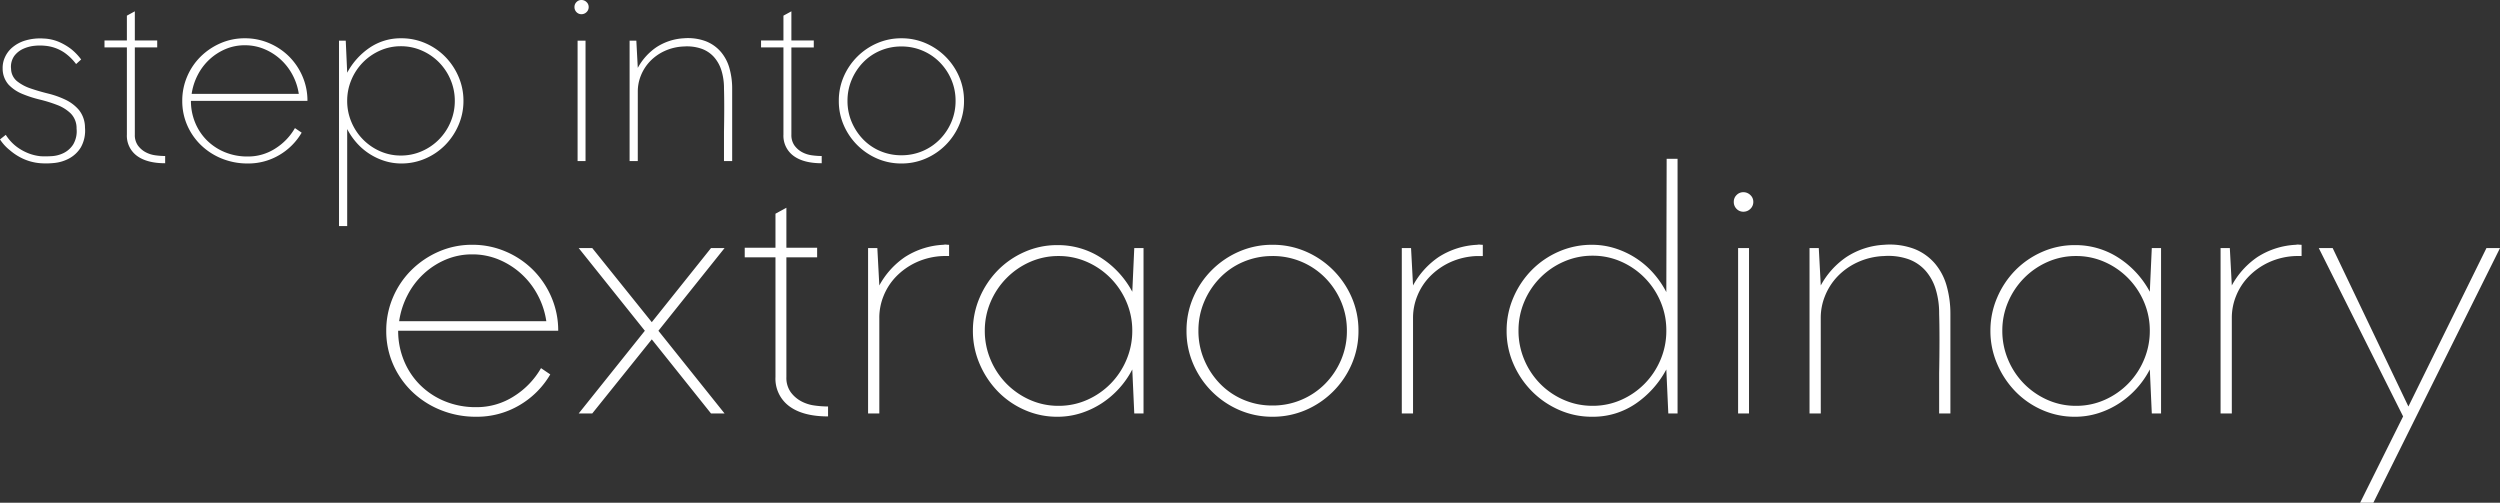
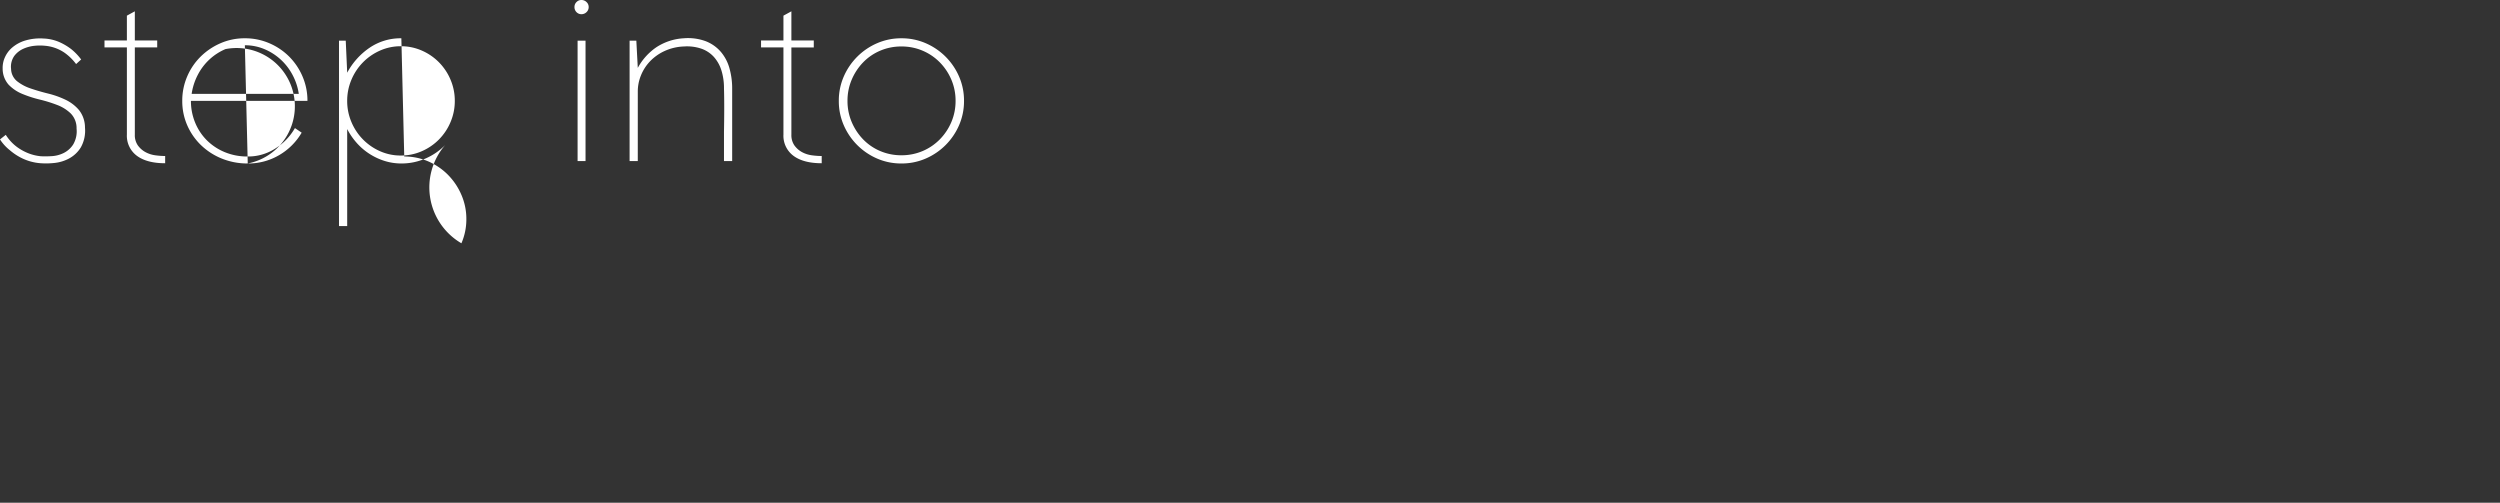
<svg xmlns="http://www.w3.org/2000/svg" width="861.845" height="173.307" viewBox="0 0 861.845 173.307">
  <rect x="0" y="0" width="861.845" height="173.307" fill="#333333" stroke="none" />
  <g id="Group_1550" data-name="Group 1550" transform="translate(-201.403 -454.473)">
-     <path id="Path_5518" data-name="Path 5518" d="M35.568,1.14A32.139,32.139,0,0,1,23.256-1.2a30.648,30.648,0,0,1-9.861-6.384,29.374,29.374,0,0,1-6.5-9.405A28.482,28.482,0,0,1,4.56-28.5,28.886,28.886,0,0,1,6.9-40.071a29.439,29.439,0,0,1,6.384-9.4A30.8,30.8,0,0,1,22.686-55.8,28.482,28.482,0,0,1,34.2-58.14,28.886,28.886,0,0,1,45.771-55.8a29.914,29.914,0,0,1,9.4,6.327,29.914,29.914,0,0,1,6.327,9.4A28.886,28.886,0,0,1,63.84-28.5H8.664A26.784,26.784,0,0,0,10.6-18.354a25.4,25.4,0,0,0,5.472,8.379,26.082,26.082,0,0,0,8.493,5.7,27.834,27.834,0,0,0,11,2.109,23.708,23.708,0,0,0,13.11-3.819,27.6,27.6,0,0,0,9.234-9.633L61.1-13.452A29.533,29.533,0,0,1,50.5-2.85,28.72,28.72,0,0,1,35.568,1.14ZM34.2-54.834a23.137,23.137,0,0,0-9.177,1.824,26.177,26.177,0,0,0-7.638,4.959A26.523,26.523,0,0,0,11.856-40.7a28.311,28.311,0,0,0-2.85,8.892h50.73A27.473,27.473,0,0,0,56.829-40.7a26.9,26.9,0,0,0-5.643-7.353,26.733,26.733,0,0,0-7.752-4.959A23.55,23.55,0,0,0,34.2-54.834ZM121.182-57l-22.8,28.5L121.182,0h-4.674L96.1-25.536,75.582,0H70.908l22.8-28.5L70.908-57h4.674L96.1-31.464,116.508-57Zm17.556,44.46V-53.808h-10.6v-3.306h10.6V-68.856l3.762-2.052v13.794h10.6v3.306H142.5V-12.54a8.478,8.478,0,0,0,1.482,5.187,10.886,10.886,0,0,0,3.591,3.135,13.44,13.44,0,0,0,4.617,1.482,34.724,34.724,0,0,0,4.674.342v3.42q-8.664,0-13.4-3.534A11.781,11.781,0,0,1,138.738-12.54Zm35.8-20.52V0h-3.876V-57h3.192l.684,12.882a27.935,27.935,0,0,1,8.835-9.8A26.81,26.81,0,0,1,196.65-58.14a2.727,2.727,0,0,1,.969-.057,8.8,8.8,0,0,0,.969.057v3.876H196.65A24.145,24.145,0,0,0,187.3-52.1a23.365,23.365,0,0,0-6.954,4.9,20.582,20.582,0,0,0-4.332,6.669A19.961,19.961,0,0,0,174.534-33.06ZM265.62-57V0h-3.192l-.684-15.162a30.546,30.546,0,0,1-4.5,6.5,30.768,30.768,0,0,1-5.985,5.13,29.743,29.743,0,0,1-7.182,3.42,26.5,26.5,0,0,1-8.208,1.254A27.529,27.529,0,0,1,224.637-1.2,29.116,29.116,0,0,1,215.4-7.581a31.139,31.139,0,0,1-6.27-9.462A28.606,28.606,0,0,1,206.8-28.5a28.606,28.606,0,0,1,2.337-11.457,30.416,30.416,0,0,1,6.27-9.405,29.583,29.583,0,0,1,9.234-6.327,27.529,27.529,0,0,1,11.229-2.337,27.155,27.155,0,0,1,15.219,4.446,31.667,31.667,0,0,1,10.659,11.628L262.428-57Zm-29.3,54.378a24,24,0,0,0,9.861-2.052,26.131,26.131,0,0,0,8.094-5.586,26.138,26.138,0,0,0,5.472-8.265,25.412,25.412,0,0,0,1.995-9.975,25,25,0,0,0-1.995-9.918,26.315,26.315,0,0,0-5.472-8.208,26.131,26.131,0,0,0-8.094-5.586,24,24,0,0,0-9.861-2.052,24,24,0,0,0-9.861,2.052,26.131,26.131,0,0,0-8.094,5.586,26.315,26.315,0,0,0-5.472,8.208A25,25,0,0,0,210.9-28.5a25.411,25.411,0,0,0,1.995,9.975,26.139,26.139,0,0,0,5.472,8.265,26.131,26.131,0,0,0,8.094,5.586A24,24,0,0,0,236.322-2.622ZM310.08,1.14A28.482,28.482,0,0,1,298.566-1.2a30.3,30.3,0,0,1-9.4-6.384,30.3,30.3,0,0,1-6.384-9.405A28.482,28.482,0,0,1,280.44-28.5a28.482,28.482,0,0,1,2.337-11.514,30.3,30.3,0,0,1,6.384-9.4,30.3,30.3,0,0,1,9.4-6.384A28.482,28.482,0,0,1,310.08-58.14,28.482,28.482,0,0,1,321.594-55.8a30.3,30.3,0,0,1,9.4,6.384,30.3,30.3,0,0,1,6.384,9.4A28.482,28.482,0,0,1,339.72-28.5a28.482,28.482,0,0,1-2.337,11.514A30.3,30.3,0,0,1,331-7.581a30.3,30.3,0,0,1-9.4,6.384A28.482,28.482,0,0,1,310.08,1.14Zm0-55.4a25.285,25.285,0,0,0-10.032,1.995,24.532,24.532,0,0,0-8.094,5.529,26.829,26.829,0,0,0-5.415,8.208A25.285,25.285,0,0,0,284.544-28.5a25.285,25.285,0,0,0,1.995,10.032,26.829,26.829,0,0,0,5.415,8.208,24.532,24.532,0,0,0,8.094,5.529A25.285,25.285,0,0,0,310.08-2.736a25.284,25.284,0,0,0,10.032-1.995,25.173,25.173,0,0,0,8.151-5.529,26.316,26.316,0,0,0,5.472-8.208A25.285,25.285,0,0,0,335.73-28.5a25.285,25.285,0,0,0-1.995-10.032,26.316,26.316,0,0,0-5.472-8.208,25.173,25.173,0,0,0-8.151-5.529A25.284,25.284,0,0,0,310.08-54.264Zm48.45,21.2V0h-3.876V-57h3.192l.684,12.882a27.935,27.935,0,0,1,8.835-9.8,26.809,26.809,0,0,1,13.281-4.218,2.727,2.727,0,0,1,.969-.057,8.8,8.8,0,0,0,.969.057v3.876h-1.938A24.145,24.145,0,0,0,371.3-52.1a23.365,23.365,0,0,0-6.954,4.9,20.582,20.582,0,0,0-4.332,6.669A19.961,19.961,0,0,0,358.53-33.06ZM420.2,1.14a27.628,27.628,0,0,1-11.4-2.394A30.413,30.413,0,0,1,399.456-7.7a30.805,30.805,0,0,1-6.327-9.405,28.2,28.2,0,0,1-2.337-11.4,28.606,28.606,0,0,1,2.337-11.457,30.613,30.613,0,0,1,6.327-9.462A29.613,29.613,0,0,1,408.8-55.8a28.2,28.2,0,0,1,11.4-2.337,26.335,26.335,0,0,1,7.923,1.2,29.5,29.5,0,0,1,7.182,3.363,29.111,29.111,0,0,1,6.042,5.187,31.9,31.9,0,0,1,4.5,6.555l.114-45.942h3.762V0h-3.192l-.684-15.162A33.2,33.2,0,0,1,435.366-3.42,26.059,26.059,0,0,1,420.2,1.14Zm.228-55.518a24.4,24.4,0,0,0-9.918,2.052,25.943,25.943,0,0,0-8.151,5.586,26.315,26.315,0,0,0-5.472,8.208,25.284,25.284,0,0,0-2,10.032,25.411,25.411,0,0,0,2,9.975,26.138,26.138,0,0,0,5.472,8.265,25.943,25.943,0,0,0,8.151,5.586,24.4,24.4,0,0,0,9.918,2.052,24,24,0,0,0,9.861-2.052,26.131,26.131,0,0,0,8.094-5.586,26.138,26.138,0,0,0,5.472-8.265,25.412,25.412,0,0,0,1.995-9.975,25.285,25.285,0,0,0-1.995-10.032,26.315,26.315,0,0,0-5.472-8.208,26.131,26.131,0,0,0-8.094-5.586A24,24,0,0,0,420.432-54.378Zm51.984-21.888a3.377,3.377,0,0,1,2.394.969,3.1,3.1,0,0,1,1.026,2.337,3.227,3.227,0,0,1-1.026,2.451,3.377,3.377,0,0,1-2.394.969,3.185,3.185,0,0,1-2.337-.969,3.322,3.322,0,0,1-.969-2.451,3.185,3.185,0,0,1,.969-2.337A3.185,3.185,0,0,1,472.416-76.266ZM470.592-57h3.762V0h-3.762Zm28.5,57h-3.876V-57h3.192l.684,12.882a27.935,27.935,0,0,1,8.835-9.8,26.277,26.277,0,0,1,12.939-4.218,24.156,24.156,0,0,1,10.488,1.425,18.082,18.082,0,0,1,7.125,5.073,20.407,20.407,0,0,1,4.047,7.809,35.33,35.33,0,0,1,1.254,9.519V0H539.9V-13.908q.114-5.7.114-11.4t-.114-9.006a28.167,28.167,0,0,0-1.2-8.55,17.358,17.358,0,0,0-3.534-6.384,14.438,14.438,0,0,0-5.871-3.933,20.994,20.994,0,0,0-8.322-1.083,23.9,23.9,0,0,0-9.234,2.166,22.616,22.616,0,0,0-6.9,4.9,21.054,21.054,0,0,0-4.275,6.669,19.961,19.961,0,0,0-1.482,7.467ZM616.4-57V0h-3.192l-.684-15.162a30.547,30.547,0,0,1-4.5,6.5,30.768,30.768,0,0,1-5.985,5.13,29.743,29.743,0,0,1-7.182,3.42,26.5,26.5,0,0,1-8.208,1.254A27.529,27.529,0,0,1,575.415-1.2a29.116,29.116,0,0,1-9.234-6.384,31.139,31.139,0,0,1-6.27-9.462A28.606,28.606,0,0,1,557.574-28.5a28.606,28.606,0,0,1,2.337-11.457,30.417,30.417,0,0,1,6.27-9.405,29.583,29.583,0,0,1,9.234-6.327,27.529,27.529,0,0,1,11.229-2.337,27.156,27.156,0,0,1,15.219,4.446,31.667,31.667,0,0,1,10.659,11.628L613.206-57ZM587.1-2.622a24,24,0,0,0,9.861-2.052,26.132,26.132,0,0,0,8.094-5.586,26.139,26.139,0,0,0,5.472-8.265,25.411,25.411,0,0,0,1.995-9.975,25,25,0,0,0-1.995-9.918,26.316,26.316,0,0,0-5.472-8.208,26.132,26.132,0,0,0-8.094-5.586,24,24,0,0,0-9.861-2.052,24,24,0,0,0-9.861,2.052,26.131,26.131,0,0,0-8.094,5.586,26.316,26.316,0,0,0-5.472,8.208,25,25,0,0,0-1.995,9.918,25.411,25.411,0,0,0,1.995,9.975,26.139,26.139,0,0,0,5.472,8.265,26.131,26.131,0,0,0,8.094,5.586A24,24,0,0,0,587.1-2.622ZM640.794-33.06V0h-3.876V-57h3.192l.684,12.882a27.935,27.935,0,0,1,8.835-9.8A26.809,26.809,0,0,1,662.91-58.14a2.727,2.727,0,0,1,.969-.057,8.794,8.794,0,0,0,.969.057v3.876H662.91a24.146,24.146,0,0,0-9.348,2.166,23.364,23.364,0,0,0-6.954,4.9,20.581,20.581,0,0,0-4.332,6.669A19.961,19.961,0,0,0,640.794-33.06ZM733.248-57,689.586,30.78h-4.56l14.82-29.754L670.776-57h4.788L701.67-2.394,728.574-57Z" transform="translate(330 597)" fill="#fff" />
-     <path id="Path_5519" data-name="Path 5519" d="M17.513-1.66A34.515,34.515,0,0,0,21.248-1.7a10.653,10.653,0,0,0,4.108-1.079,8.323,8.323,0,0,0,3.278-2.946A8.983,8.983,0,0,0,29.8-11.205a7.191,7.191,0,0,0-1.992-5.187,13.687,13.687,0,0,0-4.69-2.946A48.1,48.1,0,0,0,17.1-21.206a40.369,40.369,0,0,1-6.017-1.951,13.73,13.73,0,0,1-4.689-3.154,8.3,8.3,0,0,1-2.075-5.561,8.687,8.687,0,0,1,.706-3.735,9.534,9.534,0,0,1,2.49-3.444,12.414,12.414,0,0,1,4.4-2.449,17.976,17.976,0,0,1,6.516-.747,14.94,14.94,0,0,1,5.561,1.287,20.02,20.02,0,0,1,4.067,2.449,19.725,19.725,0,0,1,3.32,3.486l-1.743,1.577a17.846,17.846,0,0,0-3.984-3.9,13.992,13.992,0,0,0-6.806-2.407,16.872,16.872,0,0,0-3.361,0,12.346,12.346,0,0,0-3.943,1,8.04,8.04,0,0,0-3.2,2.49,6.481,6.481,0,0,0-1.121,4.482A5.648,5.648,0,0,0,9.3-27.514a15.373,15.373,0,0,0,4.689,2.49q2.781.955,5.976,1.743a31.128,31.128,0,0,1,5.976,2.117A14,14,0,0,1,30.627-17.6,9.718,9.718,0,0,1,32.7-11.537,11.736,11.736,0,0,1,31.25-4.689,10.722,10.722,0,0,1,27.182-.872,13.667,13.667,0,0,1,22.037.664,26.339,26.339,0,0,1,17.43.747a17.586,17.586,0,0,1-6.308-1.66A19.424,19.424,0,0,1,6.806-3.735,15.447,15.447,0,0,1,3.4-7.47L5.395-9.047A16,16,0,0,0,7.1-6.806,14.955,14.955,0,0,0,9.669-4.565,17.341,17.341,0,0,0,13.156-2.7,15.969,15.969,0,0,0,17.513-1.66ZM47.144-9.13V-39.176H39.425v-2.407h7.719v-8.549l2.739-1.494v10.043H57.6v2.407H49.883V-9.13a6.173,6.173,0,0,0,1.079,3.777,7.926,7.926,0,0,0,2.615,2.282,9.786,9.786,0,0,0,3.361,1.079,25.282,25.282,0,0,0,3.4.249V.747q-6.308,0-9.752-2.573A8.577,8.577,0,0,1,47.144-9.13ZM88.81.83a23.4,23.4,0,0,1-8.964-1.7A22.314,22.314,0,0,1,72.667-5.52a21.386,21.386,0,0,1-4.731-6.848,20.737,20.737,0,0,1-1.7-8.383,21.031,21.031,0,0,1,1.7-8.424,21.434,21.434,0,0,1,4.648-6.847,22.428,22.428,0,0,1,6.847-4.606,20.737,20.737,0,0,1,8.383-1.7,21.031,21.031,0,0,1,8.424,1.7,21.779,21.779,0,0,1,6.848,4.606,21.779,21.779,0,0,1,4.607,6.847,21.031,21.031,0,0,1,1.7,8.424H69.222a19.5,19.5,0,0,0,1.411,7.387,18.494,18.494,0,0,0,3.984,6.1A18.99,18.99,0,0,0,80.8-3.113,20.265,20.265,0,0,0,88.81-1.577a17.261,17.261,0,0,0,9.545-2.781,20.1,20.1,0,0,0,6.723-7.013L107.4-9.794a21.5,21.5,0,0,1-7.719,7.719A20.91,20.91,0,0,1,88.81.83Zm-1-40.753A16.845,16.845,0,0,0,81.132-38.6a19.059,19.059,0,0,0-5.561,3.611,19.311,19.311,0,0,0-4.025,5.354,20.612,20.612,0,0,0-2.075,6.474h36.935a20,20,0,0,0-2.117-6.474,19.583,19.583,0,0,0-4.109-5.354A19.463,19.463,0,0,0,94.537-38.6,17.146,17.146,0,0,0,87.814-39.923Zm53.95-2.407a20.534,20.534,0,0,1,8.3,1.7,21.56,21.56,0,0,1,6.806,4.648,22.289,22.289,0,0,1,4.607,6.889,20.827,20.827,0,0,1,1.7,8.341,20.828,20.828,0,0,1-1.7,8.342A22.289,22.289,0,0,1,156.87-5.52a21.56,21.56,0,0,1-6.806,4.648,20.534,20.534,0,0,1-8.3,1.7A19.173,19.173,0,0,1,136-.042a21.476,21.476,0,0,1-5.229-2.449,21.194,21.194,0,0,1-4.4-3.776,23.225,23.225,0,0,1-3.278-4.773V22.41h-2.822V-41.5h2.324l.5,11.039a24.17,24.17,0,0,1,7.636-8.549A18.972,18.972,0,0,1,141.764-42.33ZM141.6-1.909A17.766,17.766,0,0,0,148.819-3.4a18.888,18.888,0,0,0,5.934-4.067,19.031,19.031,0,0,0,3.984-6.017,18.5,18.5,0,0,0,1.453-7.263,18.5,18.5,0,0,0-1.453-7.263,19.03,19.03,0,0,0-3.984-6.017,18.888,18.888,0,0,0-5.934-4.067,17.766,17.766,0,0,0-7.221-1.494,17.477,17.477,0,0,0-7.179,1.494,19.025,19.025,0,0,0-5.893,4.067,19.031,19.031,0,0,0-3.984,6.017,18.5,18.5,0,0,0-1.452,7.263,18.5,18.5,0,0,0,1.452,7.263,19.031,19.031,0,0,0,3.984,6.017A19.025,19.025,0,0,0,134.419-3.4,17.477,17.477,0,0,0,141.6-1.909Zm62.25-53.618a2.459,2.459,0,0,1,1.743.706,2.256,2.256,0,0,1,.747,1.7,2.349,2.349,0,0,1-.747,1.785,2.459,2.459,0,0,1-1.743.705,2.319,2.319,0,0,1-1.7-.705,2.419,2.419,0,0,1-.706-1.785,2.319,2.319,0,0,1,.706-1.7A2.319,2.319,0,0,1,203.848-55.527ZM202.52-41.5h2.739V0H202.52ZM223.27,0h-2.822V-41.5h2.324l.5,9.379a20.339,20.339,0,0,1,6.433-7.138,19.131,19.131,0,0,1,9.421-3.071,17.587,17.587,0,0,1,7.636,1.037,13.165,13.165,0,0,1,5.188,3.694,14.858,14.858,0,0,1,2.947,5.685,25.723,25.723,0,0,1,.913,6.931V0h-2.822V-10.126q.083-4.15.083-8.3t-.083-6.557a20.509,20.509,0,0,0-.871-6.225,12.639,12.639,0,0,0-2.573-4.648,10.512,10.512,0,0,0-4.274-2.863,15.285,15.285,0,0,0-6.059-.788,17.4,17.4,0,0,0-6.723,1.577,16.466,16.466,0,0,0-5.021,3.569,15.329,15.329,0,0,0-3.113,4.855,14.533,14.533,0,0,0-1.079,5.437Zm50.215-9.13V-39.176h-7.719v-2.407h7.719v-8.549l2.739-1.494v10.043h7.719v2.407h-7.719V-9.13A6.173,6.173,0,0,0,277.3-5.353a7.926,7.926,0,0,0,2.615,2.282,9.786,9.786,0,0,0,3.362,1.079,25.281,25.281,0,0,0,3.4.249V.747q-6.308,0-9.753-2.573A8.577,8.577,0,0,1,273.485-9.13ZM314.155.83a20.737,20.737,0,0,1-8.383-1.7,22.061,22.061,0,0,1-6.848-4.648,22.061,22.061,0,0,1-4.648-6.848,20.737,20.737,0,0,1-1.7-8.383,20.737,20.737,0,0,1,1.7-8.383,22.061,22.061,0,0,1,4.648-6.847,22.061,22.061,0,0,1,6.848-4.648,20.737,20.737,0,0,1,8.383-1.7,20.737,20.737,0,0,1,8.383,1.7,22.061,22.061,0,0,1,6.848,4.648,22.061,22.061,0,0,1,4.648,6.847,20.737,20.737,0,0,1,1.7,8.383,20.737,20.737,0,0,1-1.7,8.383,22.061,22.061,0,0,1-4.648,6.848,22.061,22.061,0,0,1-6.848,4.648A20.737,20.737,0,0,1,314.155.83Zm0-40.338a18.409,18.409,0,0,0-7.3,1.452,17.861,17.861,0,0,0-5.893,4.026,19.534,19.534,0,0,0-3.943,5.976,18.409,18.409,0,0,0-1.452,7.3,18.409,18.409,0,0,0,1.452,7.3,19.534,19.534,0,0,0,3.943,5.976,17.861,17.861,0,0,0,5.893,4.026,18.409,18.409,0,0,0,7.3,1.452,18.409,18.409,0,0,0,7.3-1.452,18.327,18.327,0,0,0,5.934-4.026,19.159,19.159,0,0,0,3.984-5.976,18.408,18.408,0,0,0,1.453-7.3,18.409,18.409,0,0,0-1.453-7.3,19.159,19.159,0,0,0-3.984-5.976,18.327,18.327,0,0,0-5.934-4.026A18.409,18.409,0,0,0,314.155-39.508Z" transform="translate(198 510)" fill="#fff" />
+     <path id="Path_5519" data-name="Path 5519" d="M17.513-1.66A34.515,34.515,0,0,0,21.248-1.7a10.653,10.653,0,0,0,4.108-1.079,8.323,8.323,0,0,0,3.278-2.946A8.983,8.983,0,0,0,29.8-11.205a7.191,7.191,0,0,0-1.992-5.187,13.687,13.687,0,0,0-4.69-2.946A48.1,48.1,0,0,0,17.1-21.206a40.369,40.369,0,0,1-6.017-1.951,13.73,13.73,0,0,1-4.689-3.154,8.3,8.3,0,0,1-2.075-5.561,8.687,8.687,0,0,1,.706-3.735,9.534,9.534,0,0,1,2.49-3.444,12.414,12.414,0,0,1,4.4-2.449,17.976,17.976,0,0,1,6.516-.747,14.94,14.94,0,0,1,5.561,1.287,20.02,20.02,0,0,1,4.067,2.449,19.725,19.725,0,0,1,3.32,3.486l-1.743,1.577a17.846,17.846,0,0,0-3.984-3.9,13.992,13.992,0,0,0-6.806-2.407,16.872,16.872,0,0,0-3.361,0,12.346,12.346,0,0,0-3.943,1,8.04,8.04,0,0,0-3.2,2.49,6.481,6.481,0,0,0-1.121,4.482A5.648,5.648,0,0,0,9.3-27.514a15.373,15.373,0,0,0,4.689,2.49q2.781.955,5.976,1.743a31.128,31.128,0,0,1,5.976,2.117A14,14,0,0,1,30.627-17.6,9.718,9.718,0,0,1,32.7-11.537,11.736,11.736,0,0,1,31.25-4.689,10.722,10.722,0,0,1,27.182-.872,13.667,13.667,0,0,1,22.037.664,26.339,26.339,0,0,1,17.43.747a17.586,17.586,0,0,1-6.308-1.66A19.424,19.424,0,0,1,6.806-3.735,15.447,15.447,0,0,1,3.4-7.47L5.395-9.047A16,16,0,0,0,7.1-6.806,14.955,14.955,0,0,0,9.669-4.565,17.341,17.341,0,0,0,13.156-2.7,15.969,15.969,0,0,0,17.513-1.66ZM47.144-9.13V-39.176H39.425v-2.407h7.719v-8.549l2.739-1.494v10.043H57.6v2.407H49.883V-9.13a6.173,6.173,0,0,0,1.079,3.777,7.926,7.926,0,0,0,2.615,2.282,9.786,9.786,0,0,0,3.361,1.079,25.282,25.282,0,0,0,3.4.249V.747q-6.308,0-9.752-2.573A8.577,8.577,0,0,1,47.144-9.13ZM88.81.83a23.4,23.4,0,0,1-8.964-1.7A22.314,22.314,0,0,1,72.667-5.52a21.386,21.386,0,0,1-4.731-6.848,20.737,20.737,0,0,1-1.7-8.383,21.031,21.031,0,0,1,1.7-8.424,21.434,21.434,0,0,1,4.648-6.847,22.428,22.428,0,0,1,6.847-4.606,20.737,20.737,0,0,1,8.383-1.7,21.031,21.031,0,0,1,8.424,1.7,21.779,21.779,0,0,1,6.848,4.606,21.779,21.779,0,0,1,4.607,6.847,21.031,21.031,0,0,1,1.7,8.424H69.222a19.5,19.5,0,0,0,1.411,7.387,18.494,18.494,0,0,0,3.984,6.1A18.99,18.99,0,0,0,80.8-3.113,20.265,20.265,0,0,0,88.81-1.577a17.261,17.261,0,0,0,9.545-2.781,20.1,20.1,0,0,0,6.723-7.013L107.4-9.794a21.5,21.5,0,0,1-7.719,7.719A20.91,20.91,0,0,1,88.81.83ZA16.845,16.845,0,0,0,81.132-38.6a19.059,19.059,0,0,0-5.561,3.611,19.311,19.311,0,0,0-4.025,5.354,20.612,20.612,0,0,0-2.075,6.474h36.935a20,20,0,0,0-2.117-6.474,19.583,19.583,0,0,0-4.109-5.354A19.463,19.463,0,0,0,94.537-38.6,17.146,17.146,0,0,0,87.814-39.923Zm53.95-2.407a20.534,20.534,0,0,1,8.3,1.7,21.56,21.56,0,0,1,6.806,4.648,22.289,22.289,0,0,1,4.607,6.889,20.827,20.827,0,0,1,1.7,8.341,20.828,20.828,0,0,1-1.7,8.342A22.289,22.289,0,0,1,156.87-5.52a21.56,21.56,0,0,1-6.806,4.648,20.534,20.534,0,0,1-8.3,1.7A19.173,19.173,0,0,1,136-.042a21.476,21.476,0,0,1-5.229-2.449,21.194,21.194,0,0,1-4.4-3.776,23.225,23.225,0,0,1-3.278-4.773V22.41h-2.822V-41.5h2.324l.5,11.039a24.17,24.17,0,0,1,7.636-8.549A18.972,18.972,0,0,1,141.764-42.33ZM141.6-1.909A17.766,17.766,0,0,0,148.819-3.4a18.888,18.888,0,0,0,5.934-4.067,19.031,19.031,0,0,0,3.984-6.017,18.5,18.5,0,0,0,1.453-7.263,18.5,18.5,0,0,0-1.453-7.263,19.03,19.03,0,0,0-3.984-6.017,18.888,18.888,0,0,0-5.934-4.067,17.766,17.766,0,0,0-7.221-1.494,17.477,17.477,0,0,0-7.179,1.494,19.025,19.025,0,0,0-5.893,4.067,19.031,19.031,0,0,0-3.984,6.017,18.5,18.5,0,0,0-1.452,7.263,18.5,18.5,0,0,0,1.452,7.263,19.031,19.031,0,0,0,3.984,6.017A19.025,19.025,0,0,0,134.419-3.4,17.477,17.477,0,0,0,141.6-1.909Zm62.25-53.618a2.459,2.459,0,0,1,1.743.706,2.256,2.256,0,0,1,.747,1.7,2.349,2.349,0,0,1-.747,1.785,2.459,2.459,0,0,1-1.743.705,2.319,2.319,0,0,1-1.7-.705,2.419,2.419,0,0,1-.706-1.785,2.319,2.319,0,0,1,.706-1.7A2.319,2.319,0,0,1,203.848-55.527ZM202.52-41.5h2.739V0H202.52ZM223.27,0h-2.822V-41.5h2.324l.5,9.379a20.339,20.339,0,0,1,6.433-7.138,19.131,19.131,0,0,1,9.421-3.071,17.587,17.587,0,0,1,7.636,1.037,13.165,13.165,0,0,1,5.188,3.694,14.858,14.858,0,0,1,2.947,5.685,25.723,25.723,0,0,1,.913,6.931V0h-2.822V-10.126q.083-4.15.083-8.3t-.083-6.557a20.509,20.509,0,0,0-.871-6.225,12.639,12.639,0,0,0-2.573-4.648,10.512,10.512,0,0,0-4.274-2.863,15.285,15.285,0,0,0-6.059-.788,17.4,17.4,0,0,0-6.723,1.577,16.466,16.466,0,0,0-5.021,3.569,15.329,15.329,0,0,0-3.113,4.855,14.533,14.533,0,0,0-1.079,5.437Zm50.215-9.13V-39.176h-7.719v-2.407h7.719v-8.549l2.739-1.494v10.043h7.719v2.407h-7.719V-9.13A6.173,6.173,0,0,0,277.3-5.353a7.926,7.926,0,0,0,2.615,2.282,9.786,9.786,0,0,0,3.362,1.079,25.281,25.281,0,0,0,3.4.249V.747q-6.308,0-9.753-2.573A8.577,8.577,0,0,1,273.485-9.13ZM314.155.83a20.737,20.737,0,0,1-8.383-1.7,22.061,22.061,0,0,1-6.848-4.648,22.061,22.061,0,0,1-4.648-6.848,20.737,20.737,0,0,1-1.7-8.383,20.737,20.737,0,0,1,1.7-8.383,22.061,22.061,0,0,1,4.648-6.847,22.061,22.061,0,0,1,6.848-4.648,20.737,20.737,0,0,1,8.383-1.7,20.737,20.737,0,0,1,8.383,1.7,22.061,22.061,0,0,1,6.848,4.648,22.061,22.061,0,0,1,4.648,6.847,20.737,20.737,0,0,1,1.7,8.383,20.737,20.737,0,0,1-1.7,8.383,22.061,22.061,0,0,1-4.648,6.848,22.061,22.061,0,0,1-6.848,4.648A20.737,20.737,0,0,1,314.155.83Zm0-40.338a18.409,18.409,0,0,0-7.3,1.452,17.861,17.861,0,0,0-5.893,4.026,19.534,19.534,0,0,0-3.943,5.976,18.409,18.409,0,0,0-1.452,7.3,18.409,18.409,0,0,0,1.452,7.3,19.534,19.534,0,0,0,3.943,5.976,17.861,17.861,0,0,0,5.893,4.026,18.409,18.409,0,0,0,7.3,1.452,18.409,18.409,0,0,0,7.3-1.452,18.327,18.327,0,0,0,5.934-4.026,19.159,19.159,0,0,0,3.984-5.976,18.408,18.408,0,0,0,1.453-7.3,18.409,18.409,0,0,0-1.453-7.3,19.159,19.159,0,0,0-3.984-5.976,18.327,18.327,0,0,0-5.934-4.026A18.409,18.409,0,0,0,314.155-39.508Z" transform="translate(198 510)" fill="#fff" />
  </g>
</svg>